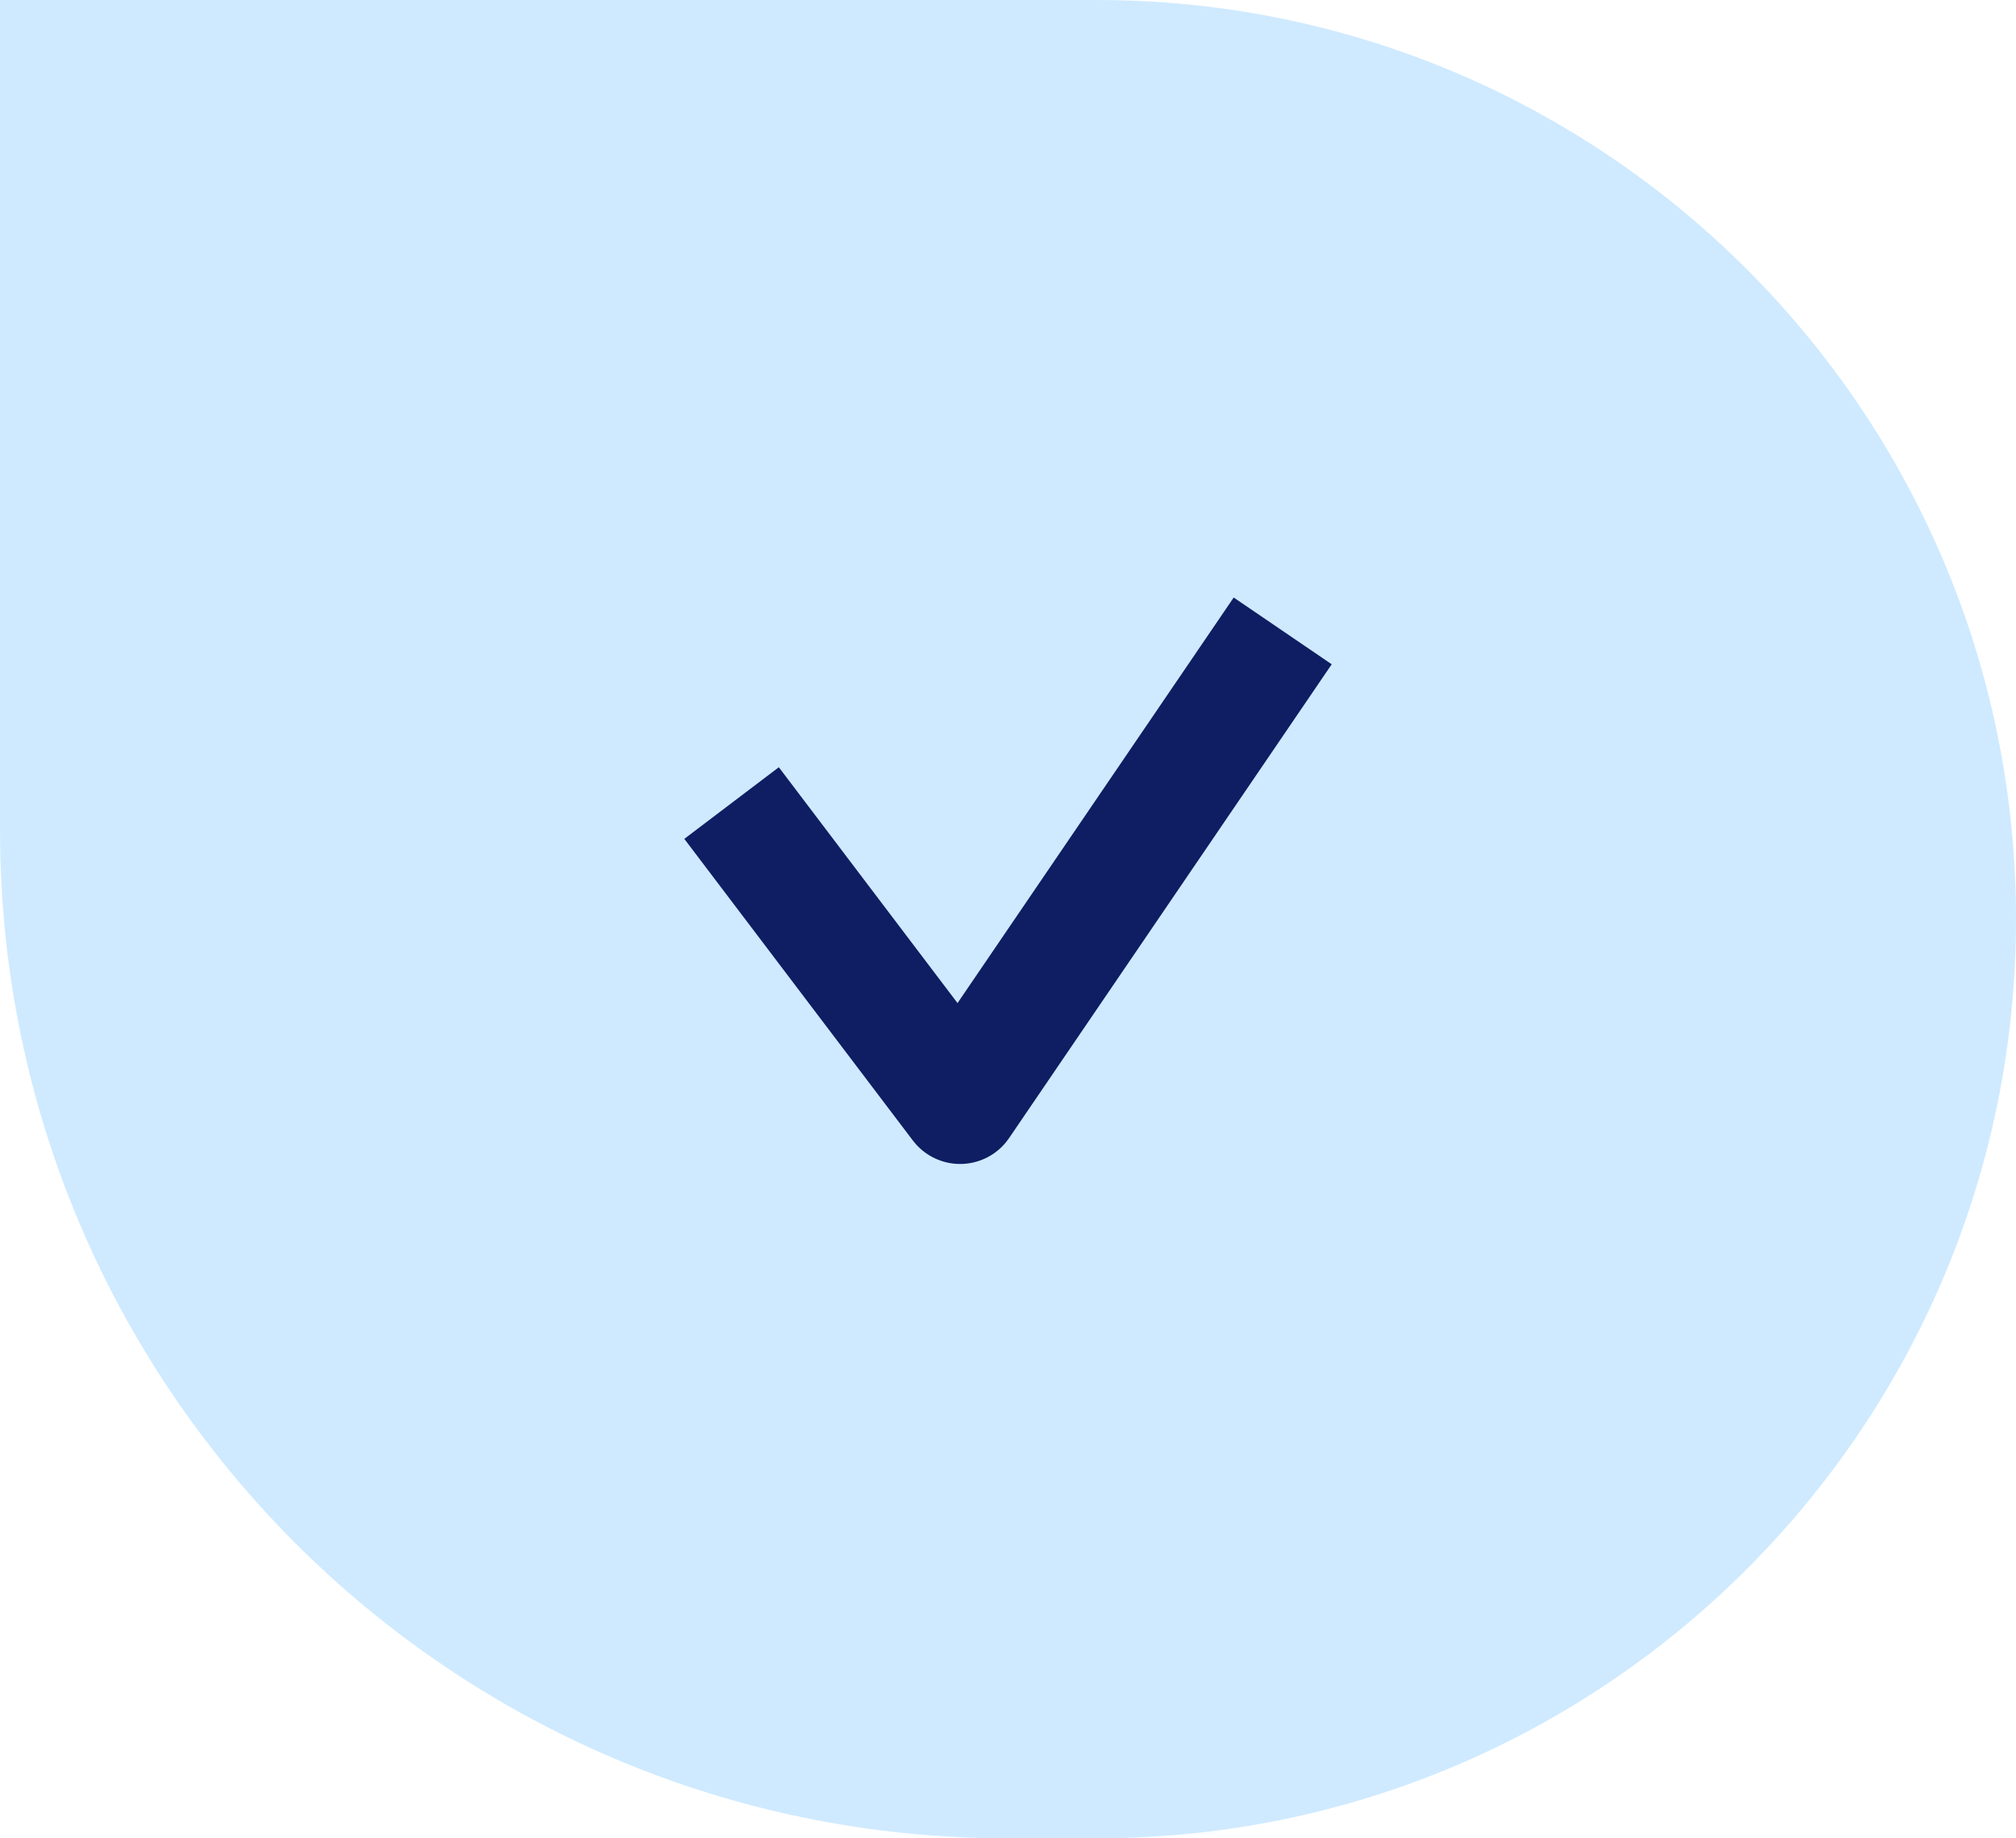
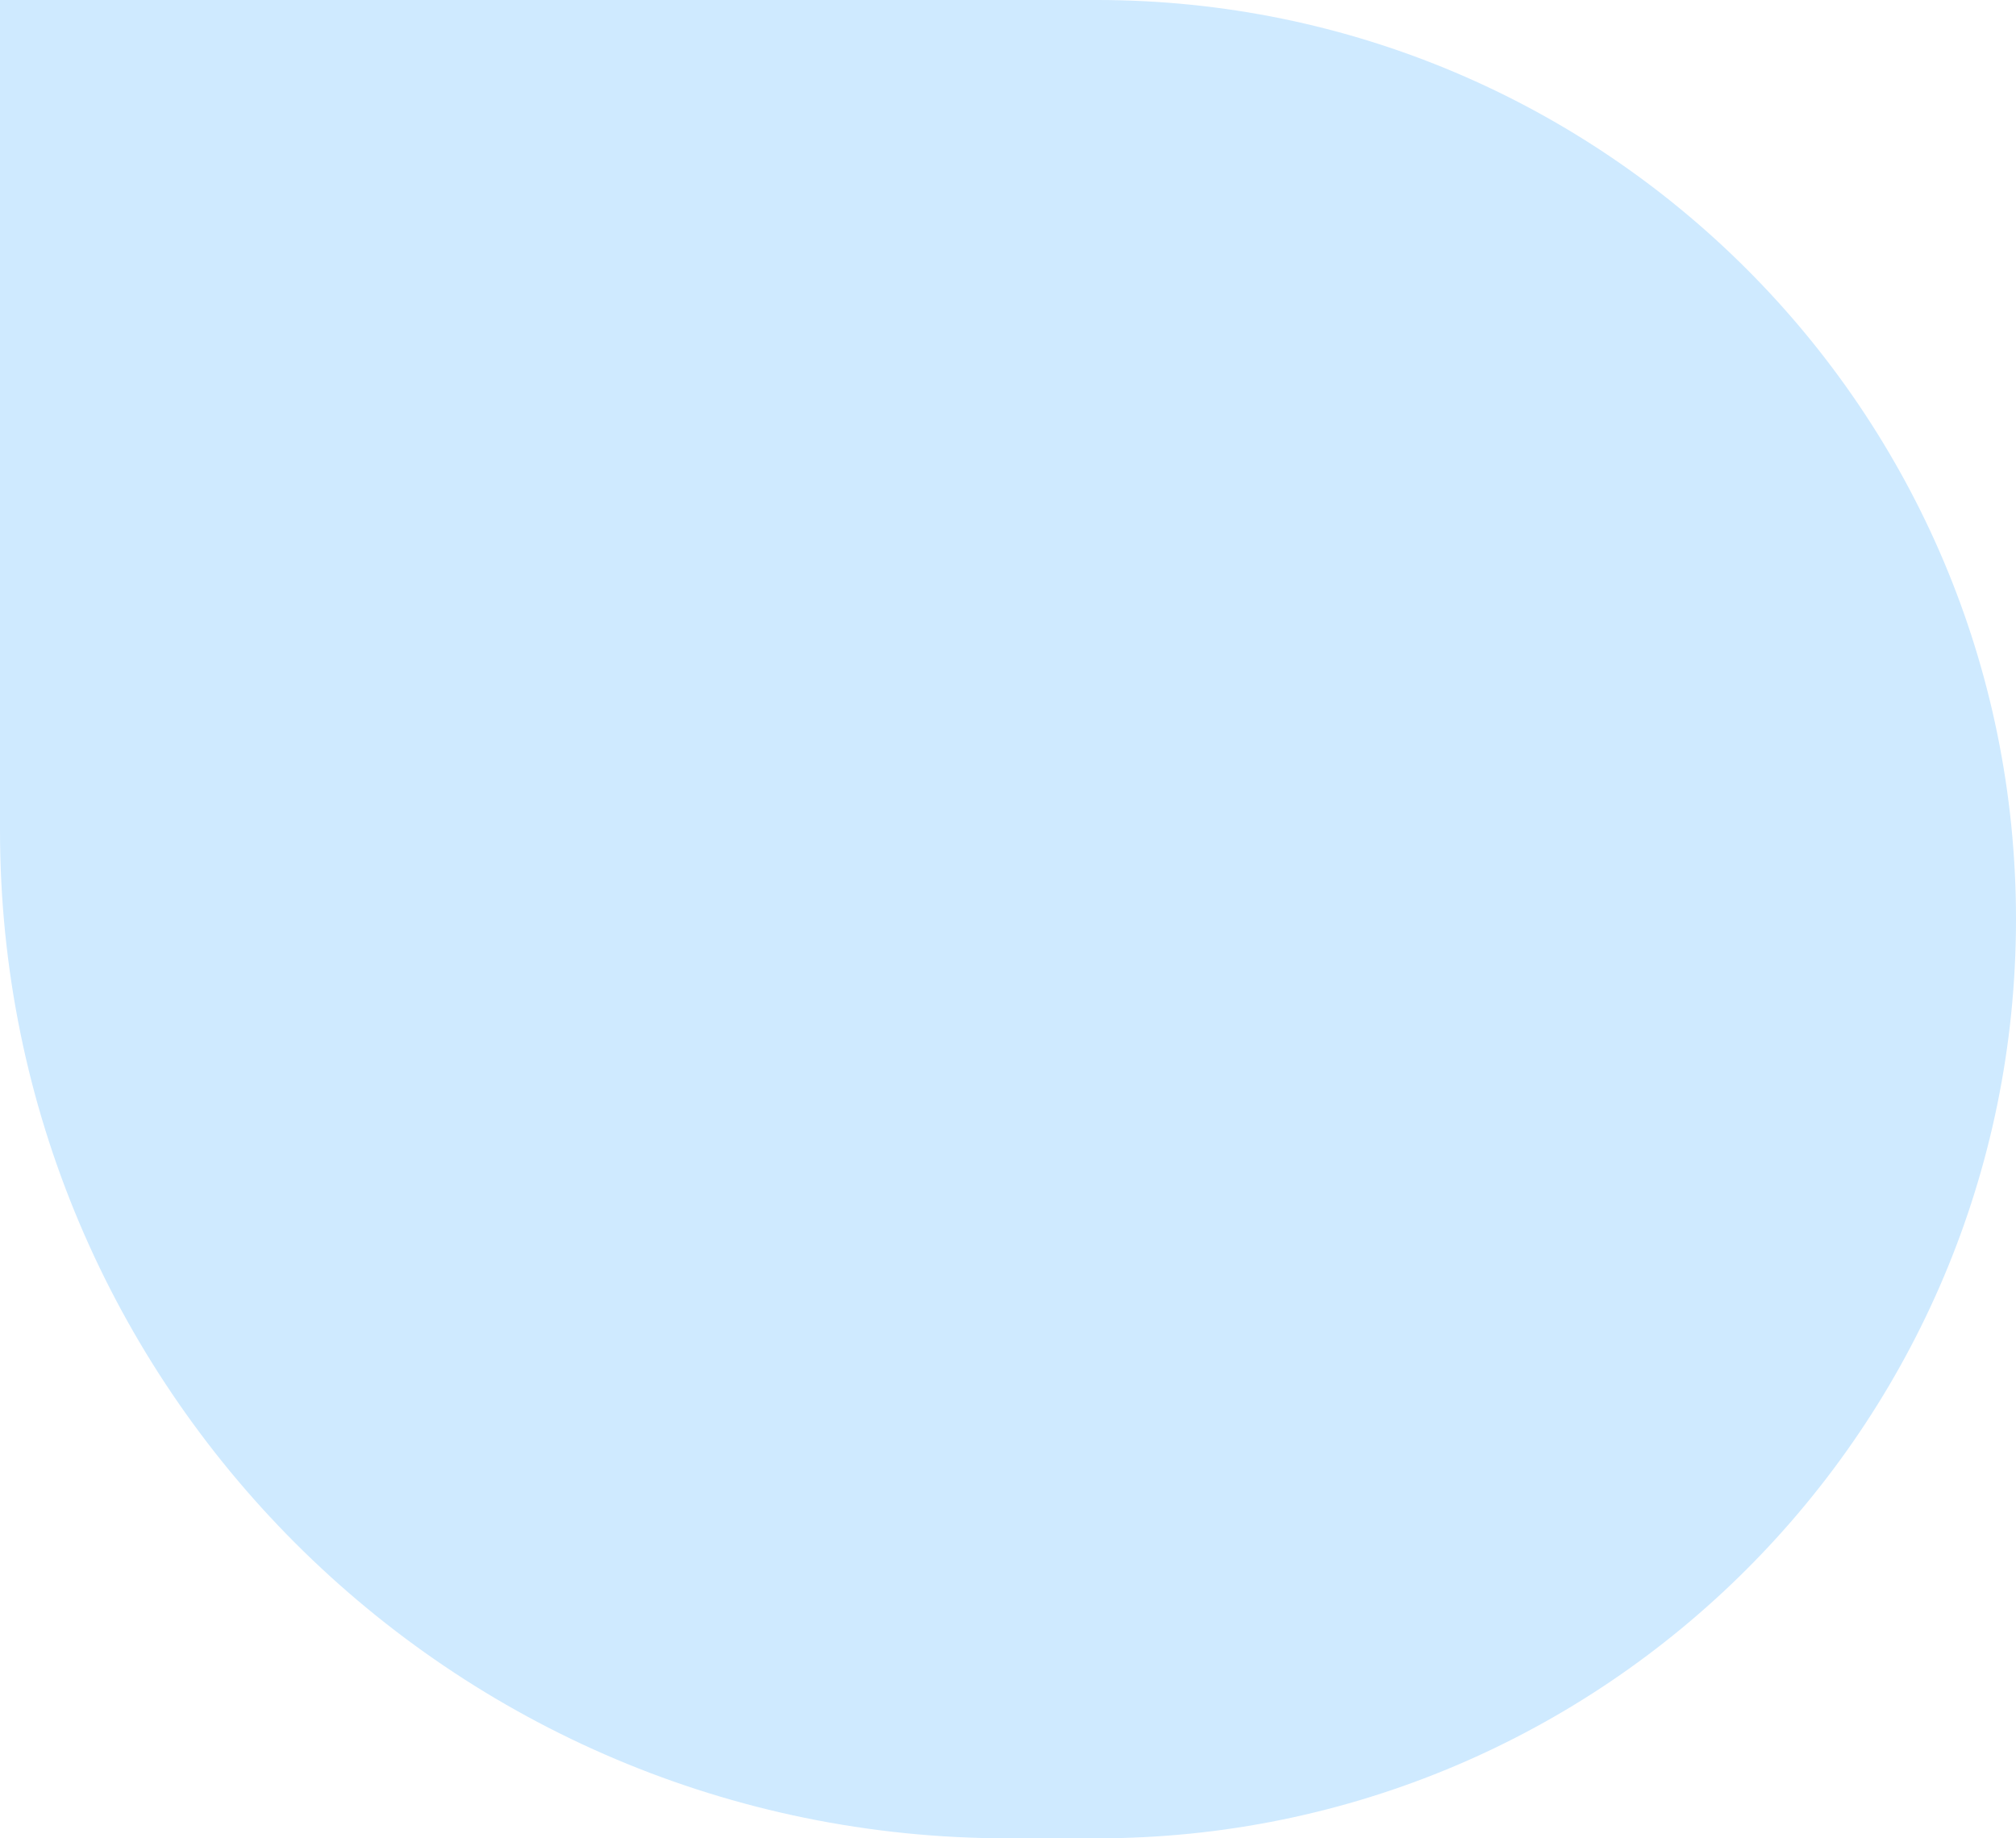
<svg xmlns="http://www.w3.org/2000/svg" width="34" height="31" viewBox="0 0 34 31" fill="none">
  <path d="M0 0H18.5C27.06 0 34 6.94 34 15.5V15.5C34 24.06 27.06 31 18.5 31H17C7.611 31 0 23.389 0 14V0Z" fill="#CFEAFF" />
-   <path d="M21.633 10.639L16.192 18.628L12.338 13.542" stroke="#0F1D63" stroke-width="2" stroke-linejoin="round" />
</svg>